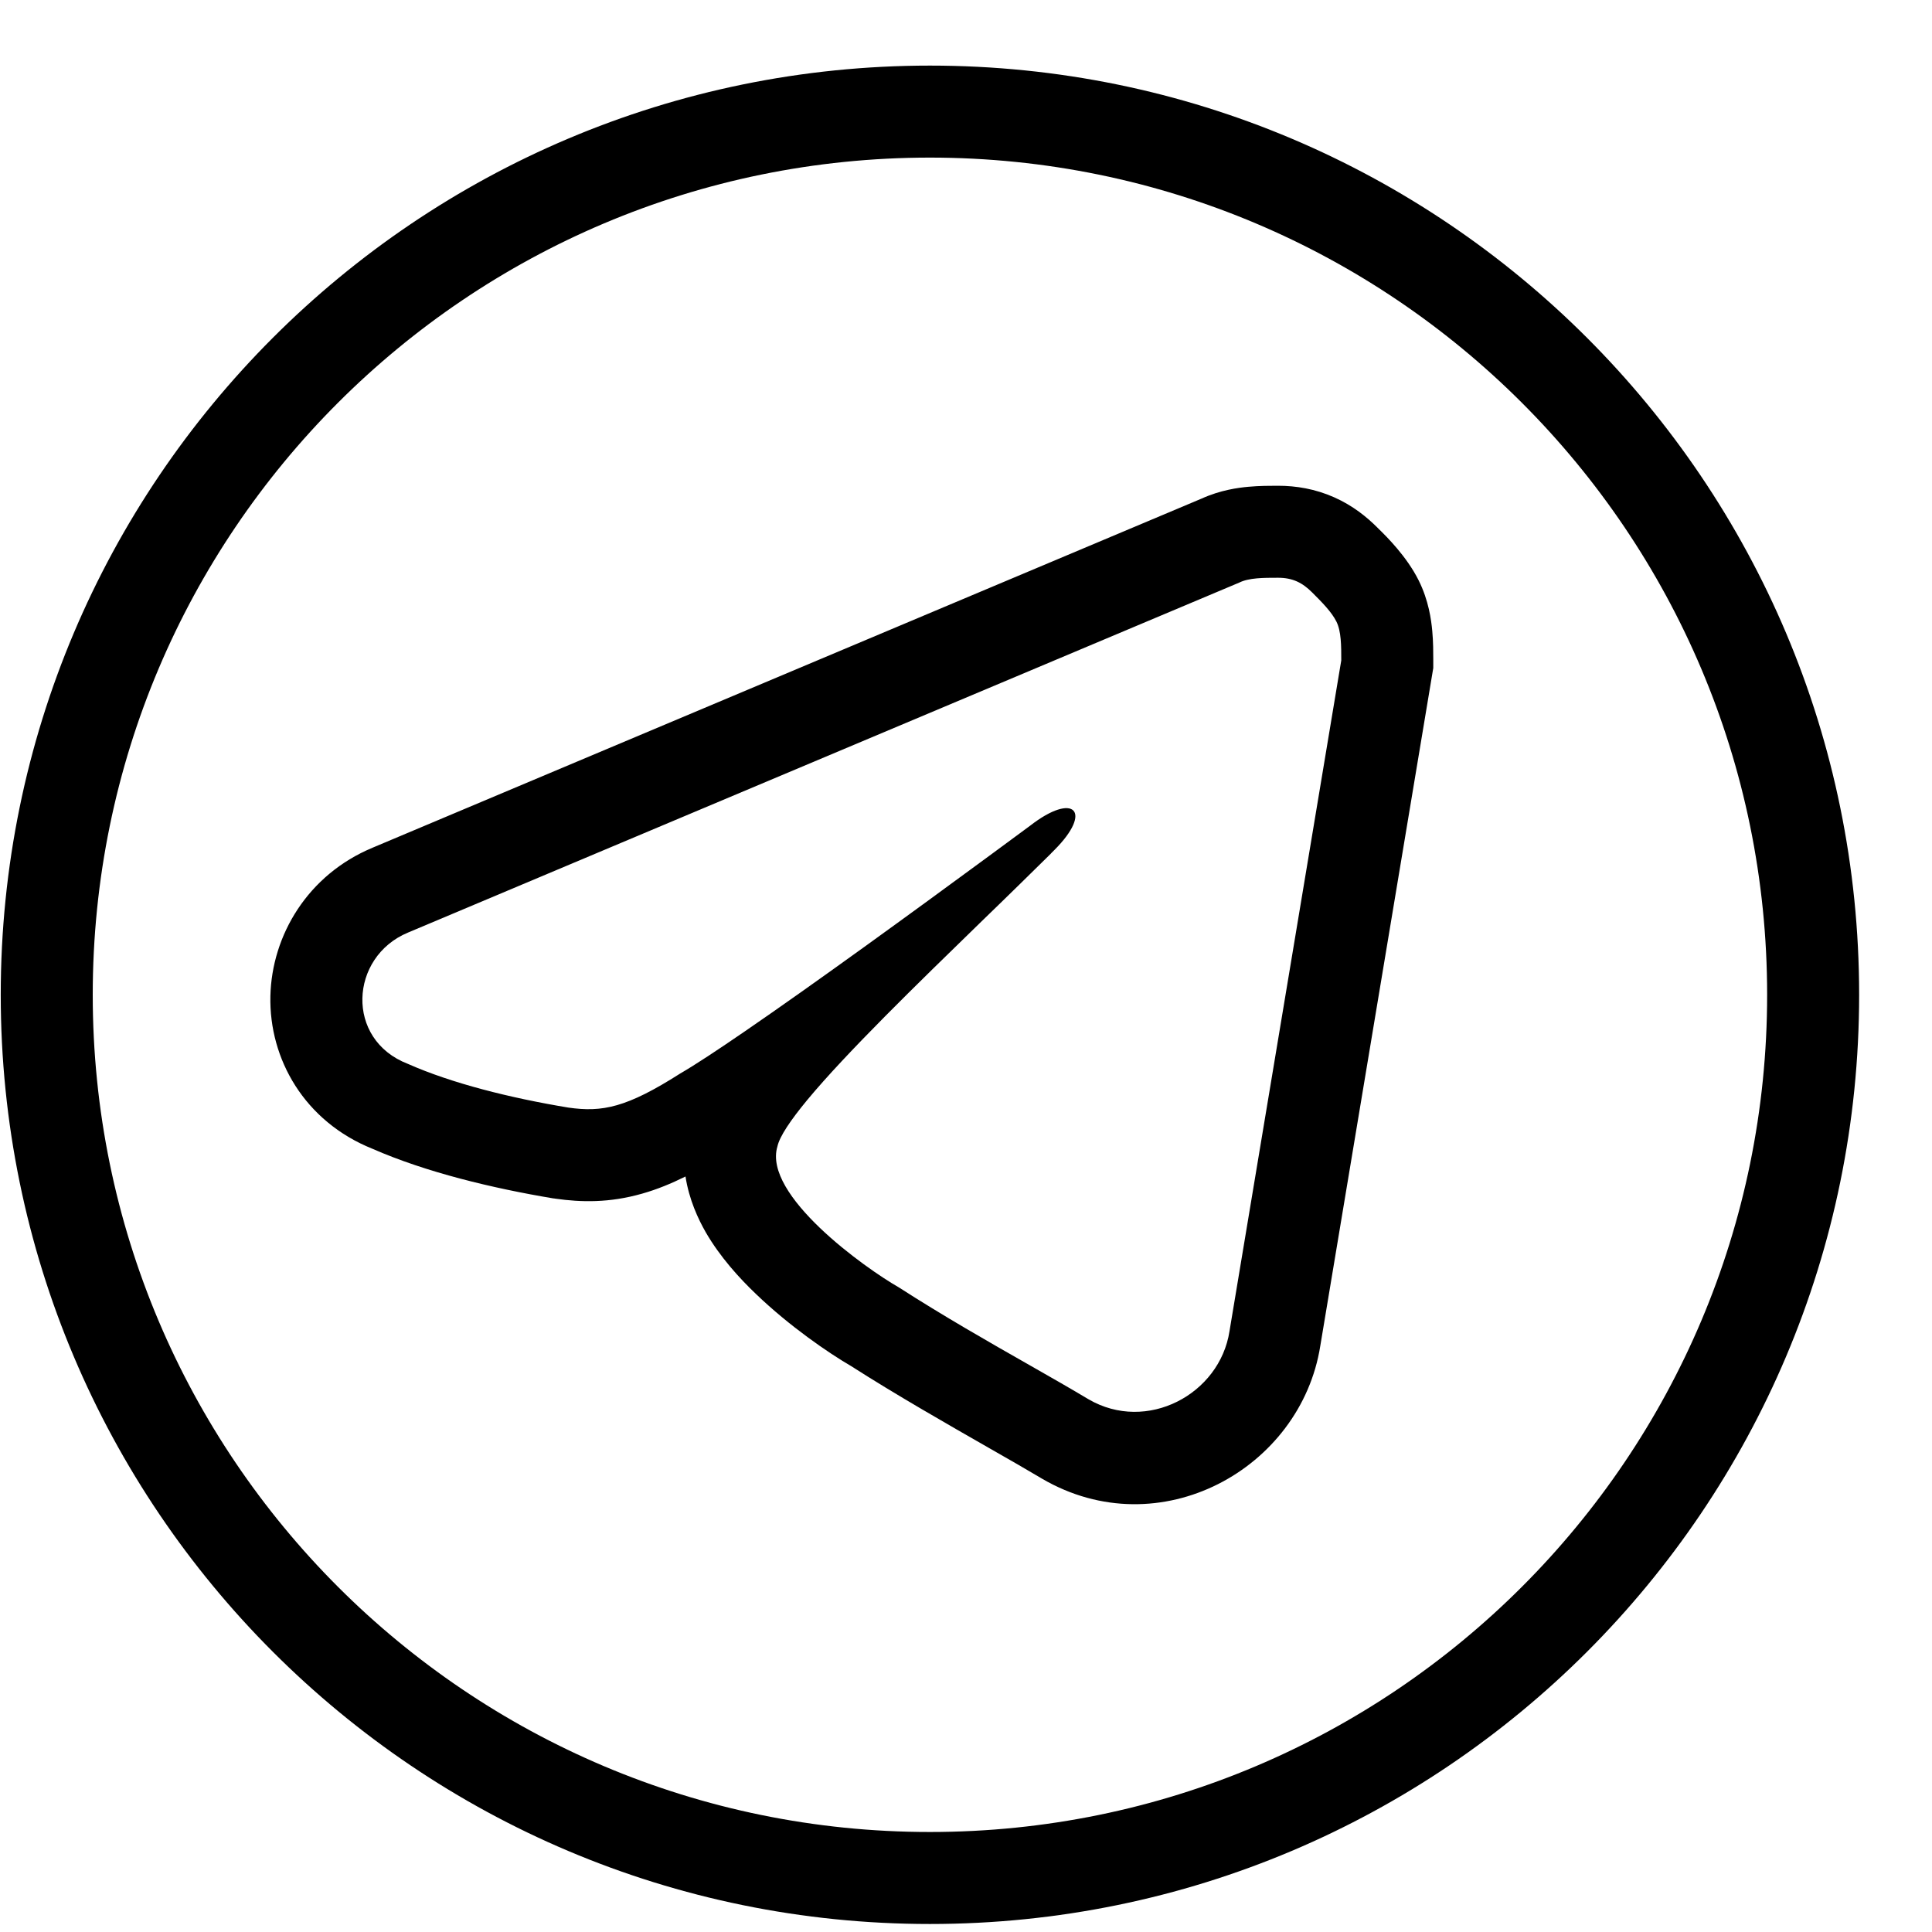
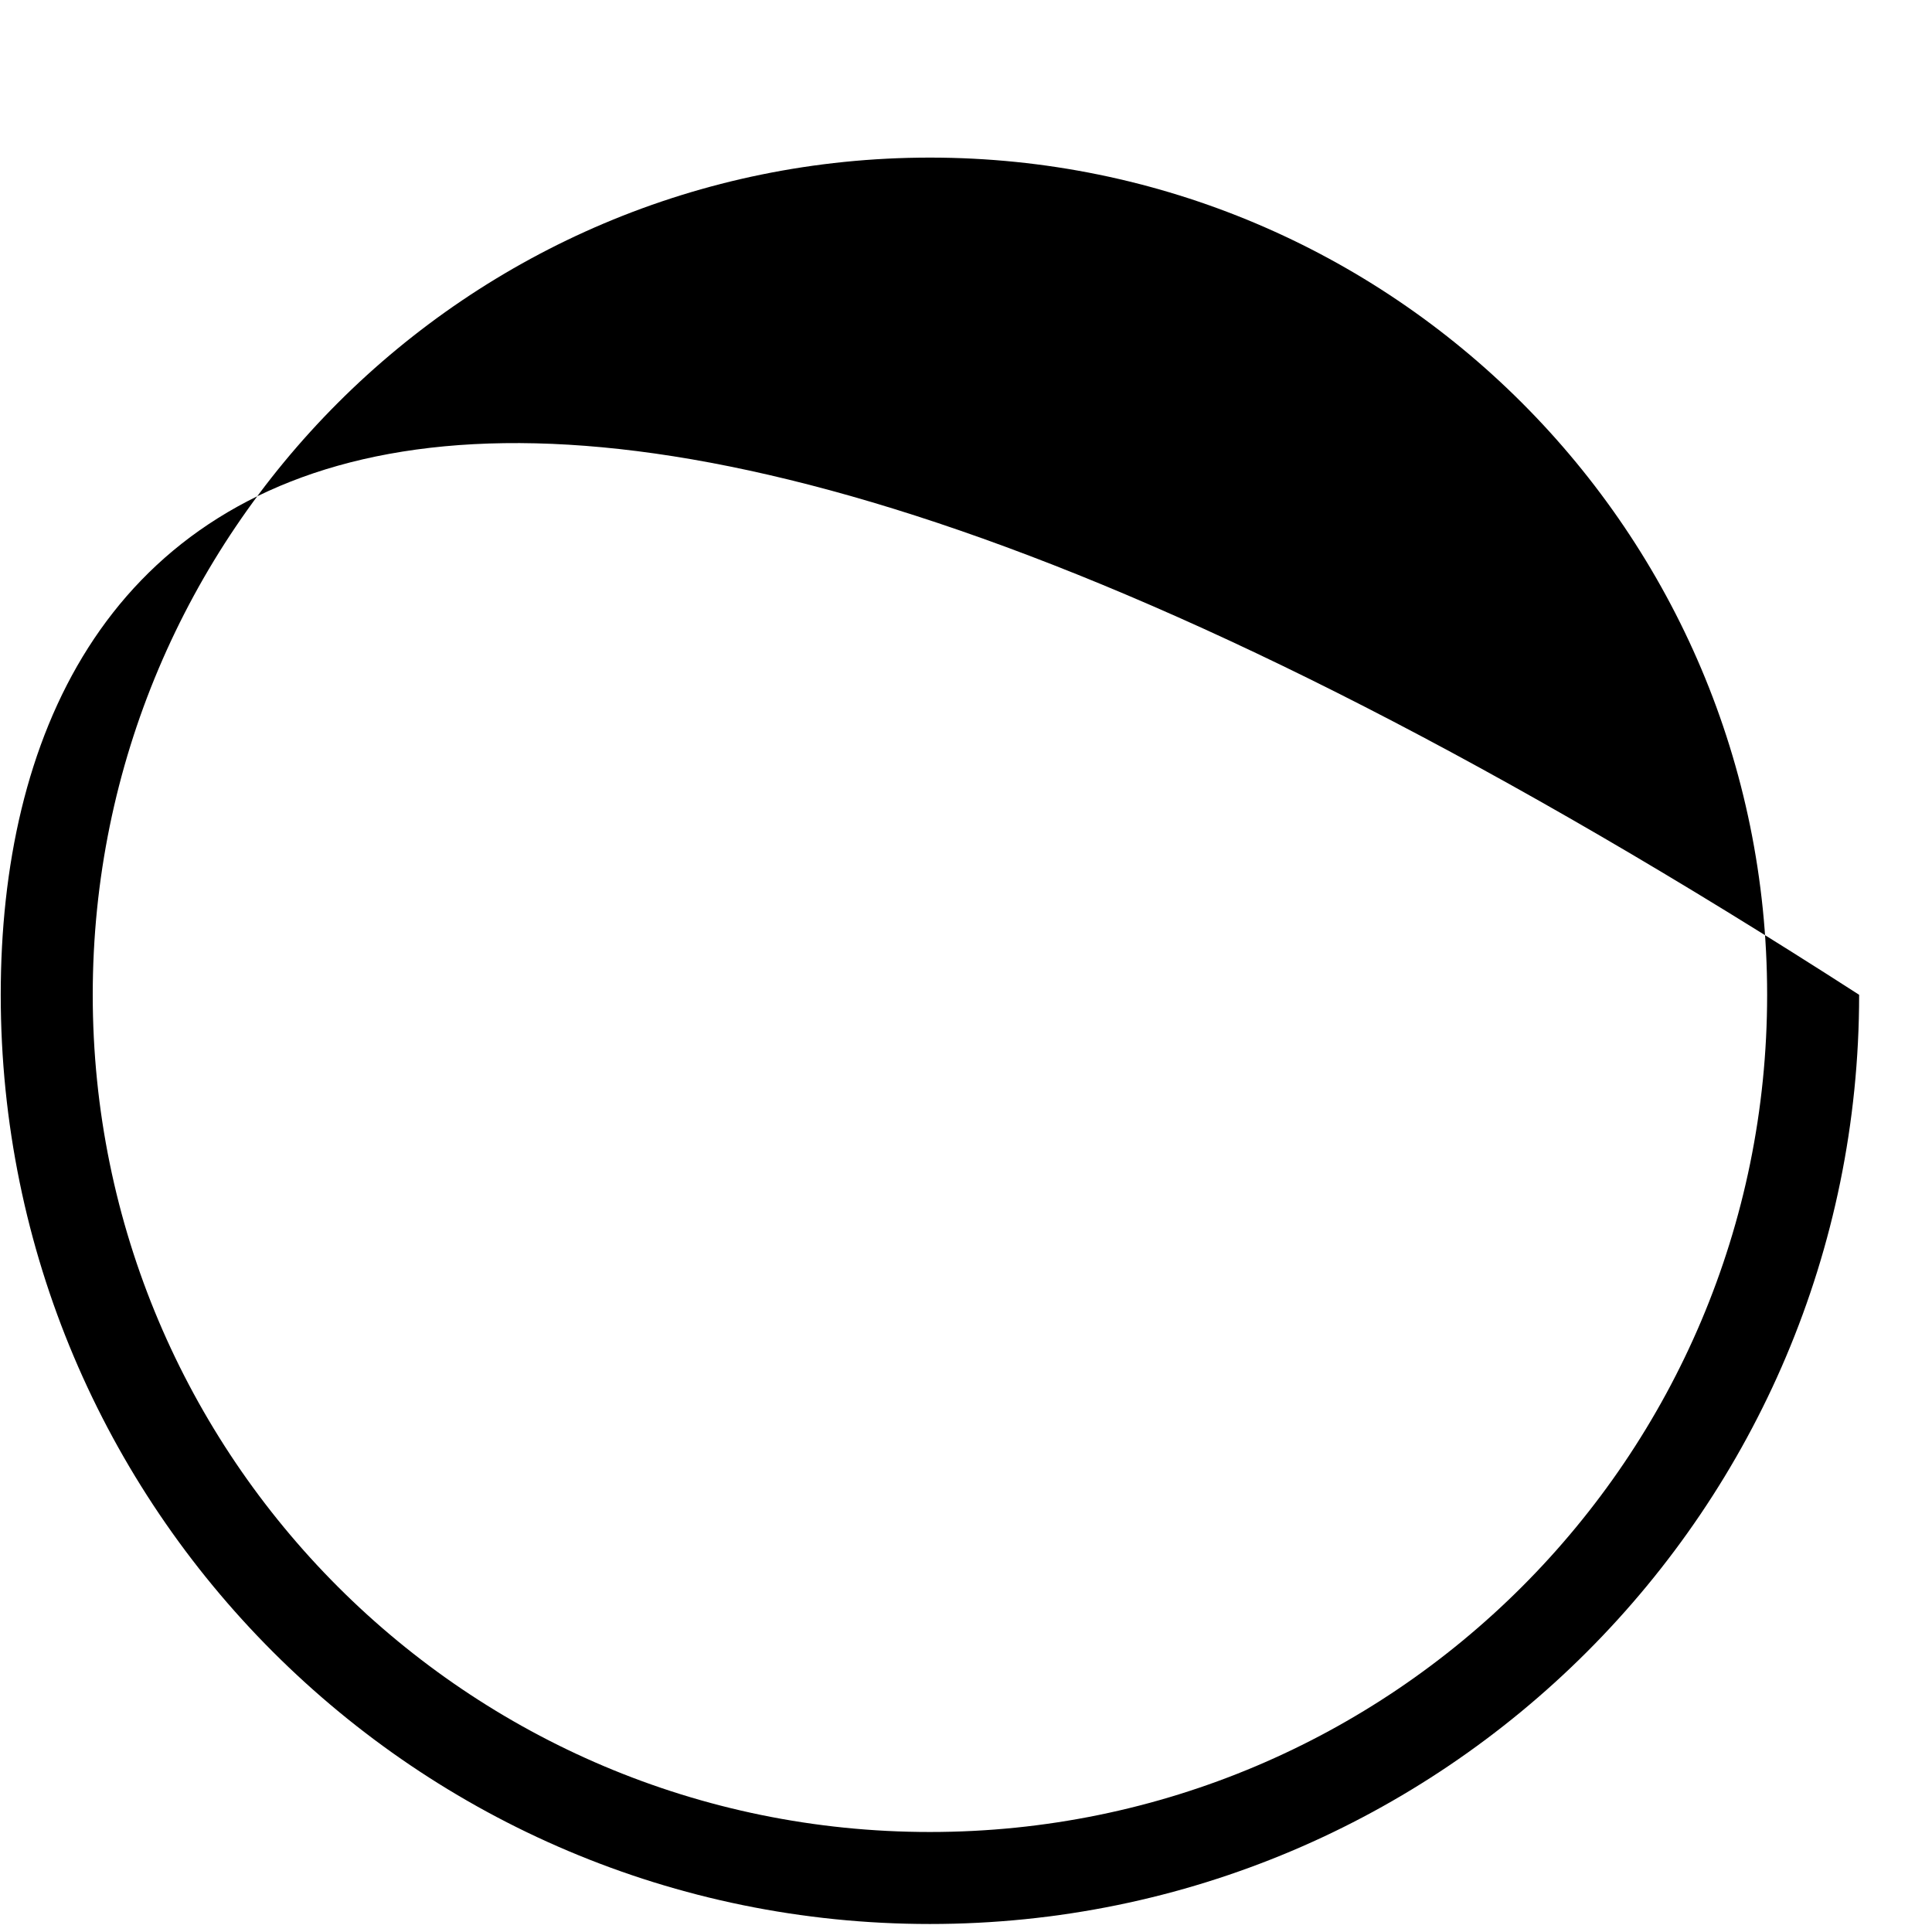
<svg xmlns="http://www.w3.org/2000/svg" width="21" height="21" viewBox="0 0 21 21" fill="none">
-   <path fill-rule="evenodd" clip-rule="evenodd" d="M10.108 19.913C15.134 19.913 19.208 15.839 19.208 10.813C19.208 5.787 15.134 1.713 10.108 1.713C5.082 1.713 1.008 5.787 1.008 10.813C1.008 15.839 5.082 19.913 10.108 19.913ZM10.108 20.913C15.686 20.913 20.208 16.391 20.208 10.813C20.208 5.235 15.686 0.713 10.108 0.713C4.53 0.713 0.008 5.235 0.008 10.813C0.008 16.391 4.53 20.913 10.108 20.913Z" fill="black" />
-   <path fill-rule="evenodd" clip-rule="evenodd" d="M8.095 11.211C7.799 11.414 7.554 11.576 7.393 11.669C6.812 12.039 6.548 12.092 6.178 12.039C5.544 11.934 4.91 11.775 4.434 11.564C3.748 11.3 3.8 10.401 4.434 10.137L13.469 6.333C13.575 6.28 13.733 6.28 13.892 6.28C14.05 6.28 14.156 6.333 14.262 6.439C14.367 6.544 14.473 6.65 14.526 6.756C14.579 6.861 14.579 7.02 14.579 7.178L13.364 14.47C13.258 15.156 12.465 15.579 11.831 15.209C11.646 15.098 11.427 14.973 11.19 14.838C10.752 14.589 10.251 14.303 9.771 13.994C9.401 13.783 8.291 12.99 8.45 12.462C8.474 12.352 8.593 12.176 8.773 11.958C9.199 11.444 9.97 10.695 10.671 10.013C10.811 9.878 10.947 9.745 11.078 9.617C11.198 9.5 11.314 9.386 11.422 9.279C11.424 9.276 11.426 9.274 11.428 9.272C11.44 9.261 11.45 9.25 11.461 9.239C11.884 8.816 11.673 8.605 11.197 8.975C11.068 9.07 10.93 9.172 10.786 9.278C9.922 9.914 8.845 10.697 8.095 11.211ZM7.451 12.788C7.296 12.865 7.14 12.929 6.981 12.974C6.625 13.076 6.318 13.069 6.037 13.029L6.025 13.027L6.014 13.026C5.35 12.915 4.631 12.742 4.049 12.487C3.309 12.19 2.924 11.511 2.939 10.828C2.954 10.163 3.348 9.507 4.048 9.215C4.048 9.215 4.049 9.214 4.05 9.214L13.062 5.419C13.265 5.327 13.458 5.301 13.57 5.291C13.689 5.28 13.809 5.28 13.88 5.28C13.884 5.28 13.888 5.28 13.892 5.28C14.088 5.28 14.296 5.314 14.503 5.406C14.705 5.496 14.857 5.62 14.969 5.732C14.974 5.737 14.98 5.743 14.987 5.75C15.072 5.833 15.29 6.048 15.42 6.308C15.529 6.526 15.557 6.737 15.568 6.857C15.579 6.976 15.579 7.095 15.579 7.166C15.579 7.17 15.579 7.174 15.579 7.178V7.261L14.351 14.629C14.14 15.965 12.606 16.819 11.327 16.073L11.317 16.067C11.166 15.977 10.968 15.863 10.743 15.735C10.296 15.479 9.742 15.163 9.25 14.848C9.002 14.704 8.581 14.414 8.221 14.069C8.036 13.893 7.826 13.662 7.671 13.394C7.588 13.249 7.49 13.039 7.451 12.788Z" fill="black" />
+   <path fill-rule="evenodd" clip-rule="evenodd" d="M10.108 19.913C15.134 19.913 19.208 15.839 19.208 10.813C19.208 5.787 15.134 1.713 10.108 1.713C5.082 1.713 1.008 5.787 1.008 10.813C1.008 15.839 5.082 19.913 10.108 19.913ZM10.108 20.913C15.686 20.913 20.208 16.391 20.208 10.813C4.53 0.713 0.008 5.235 0.008 10.813C0.008 16.391 4.53 20.913 10.108 20.913Z" fill="black" />
</svg>